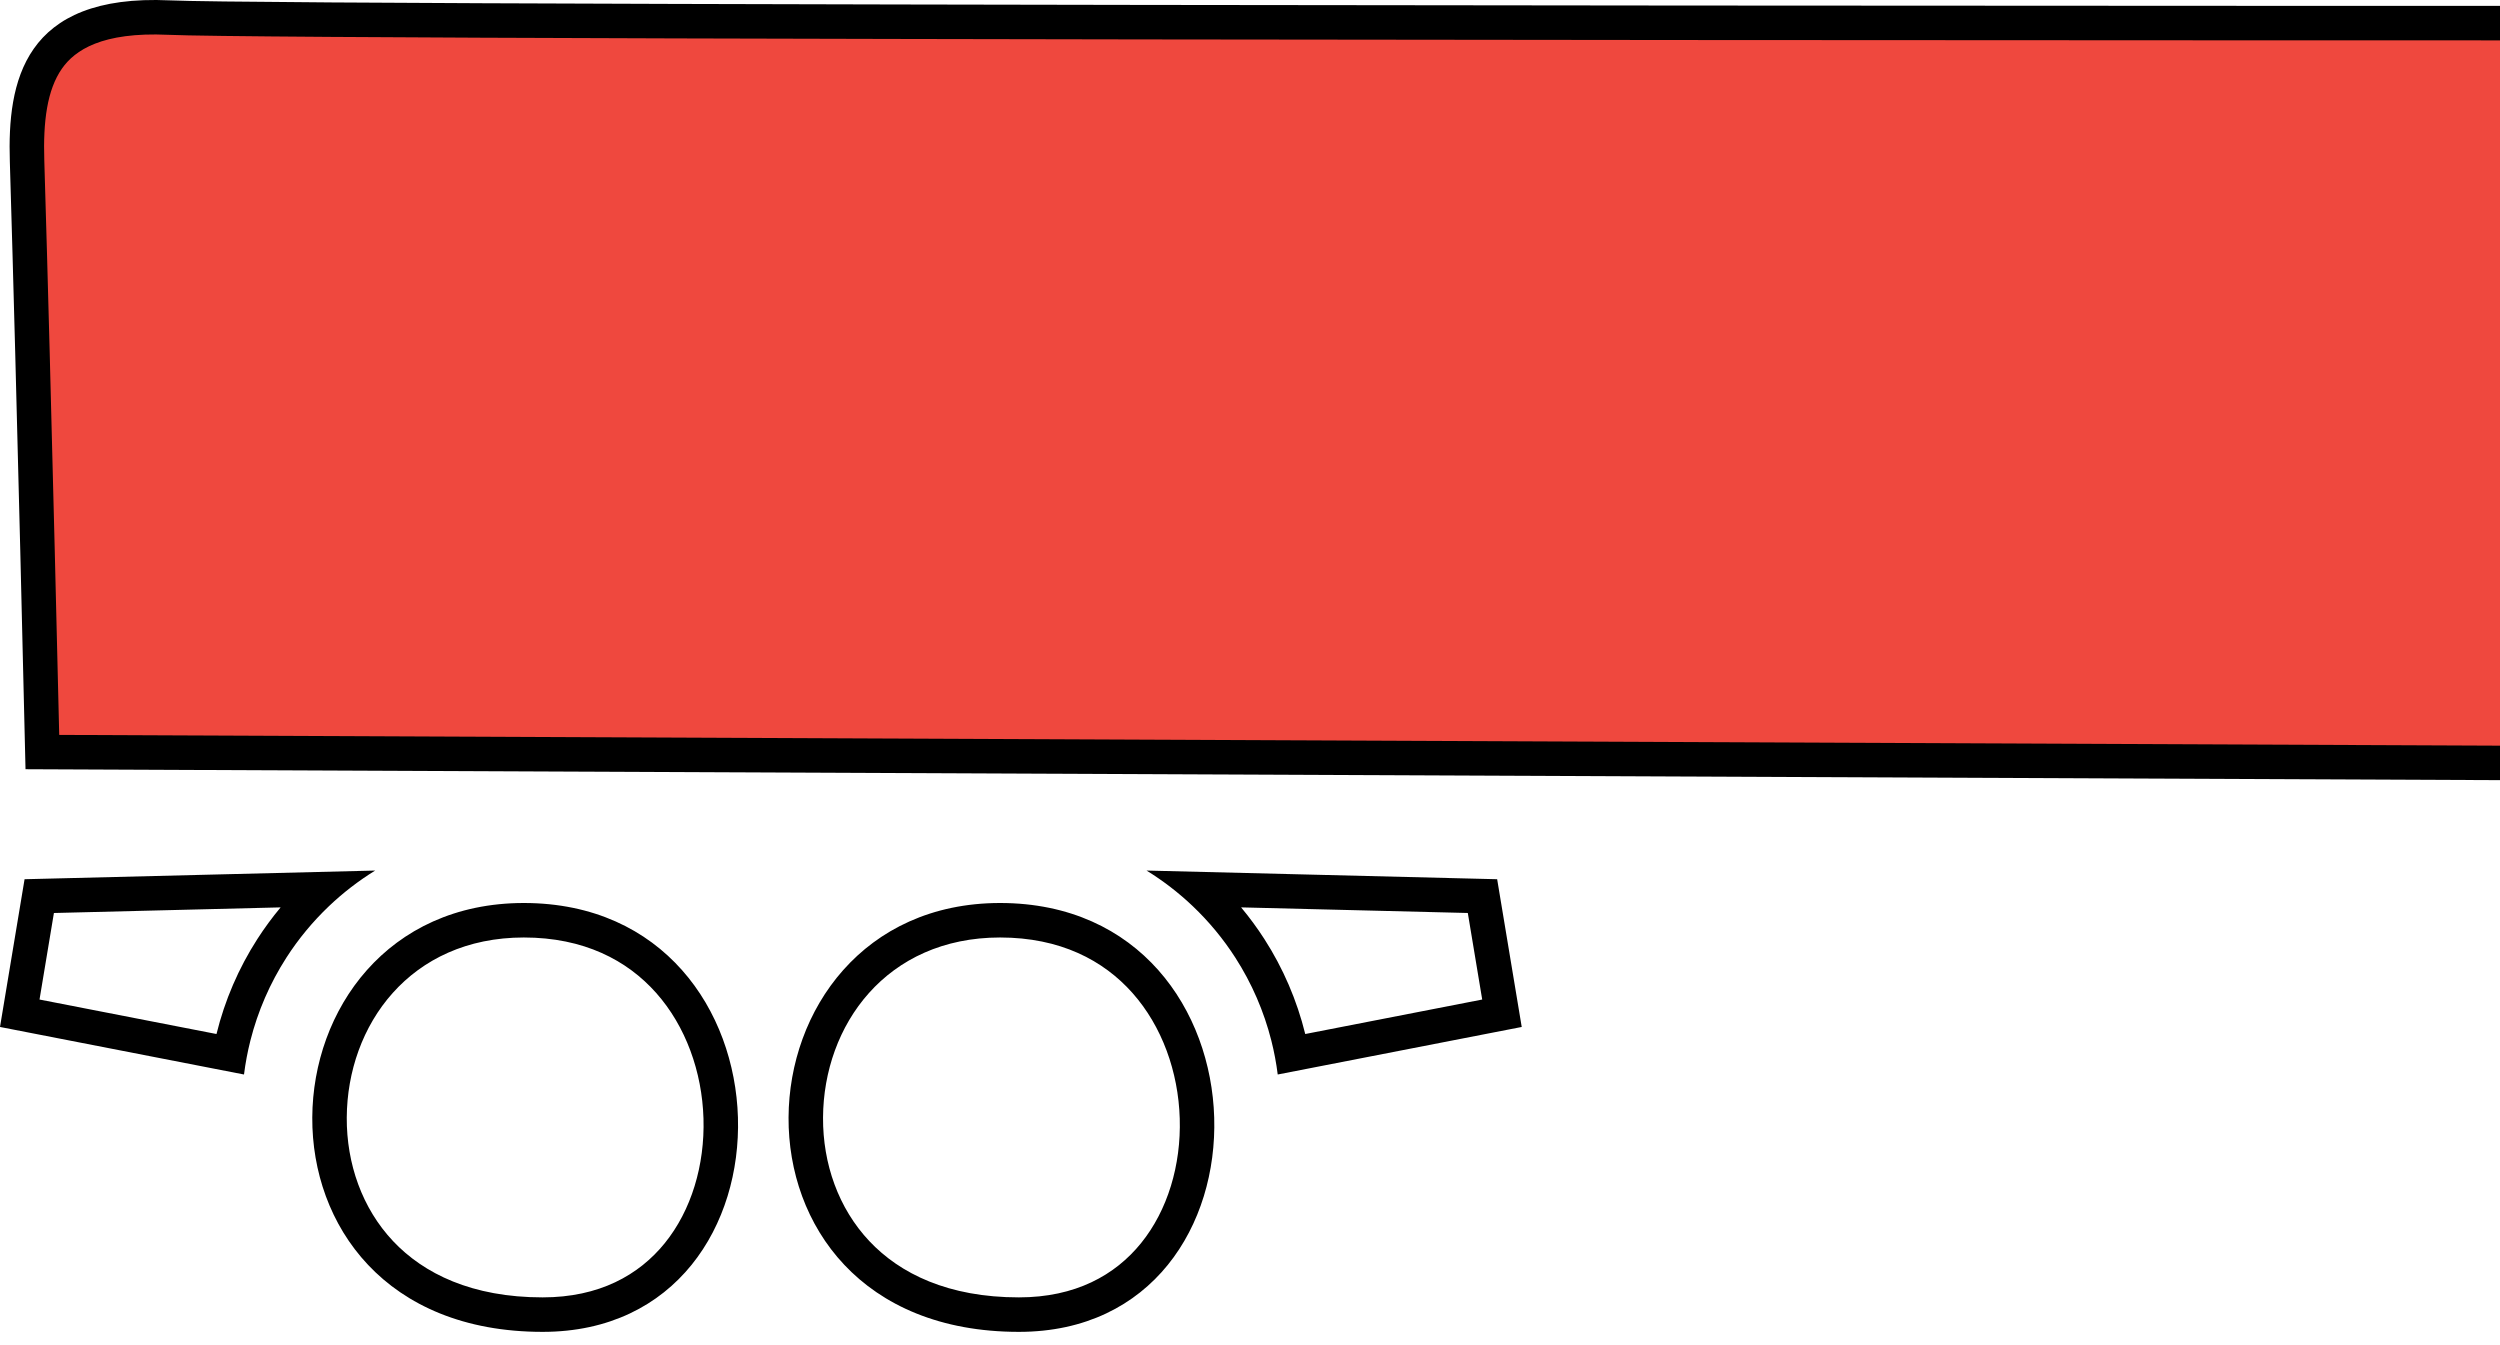
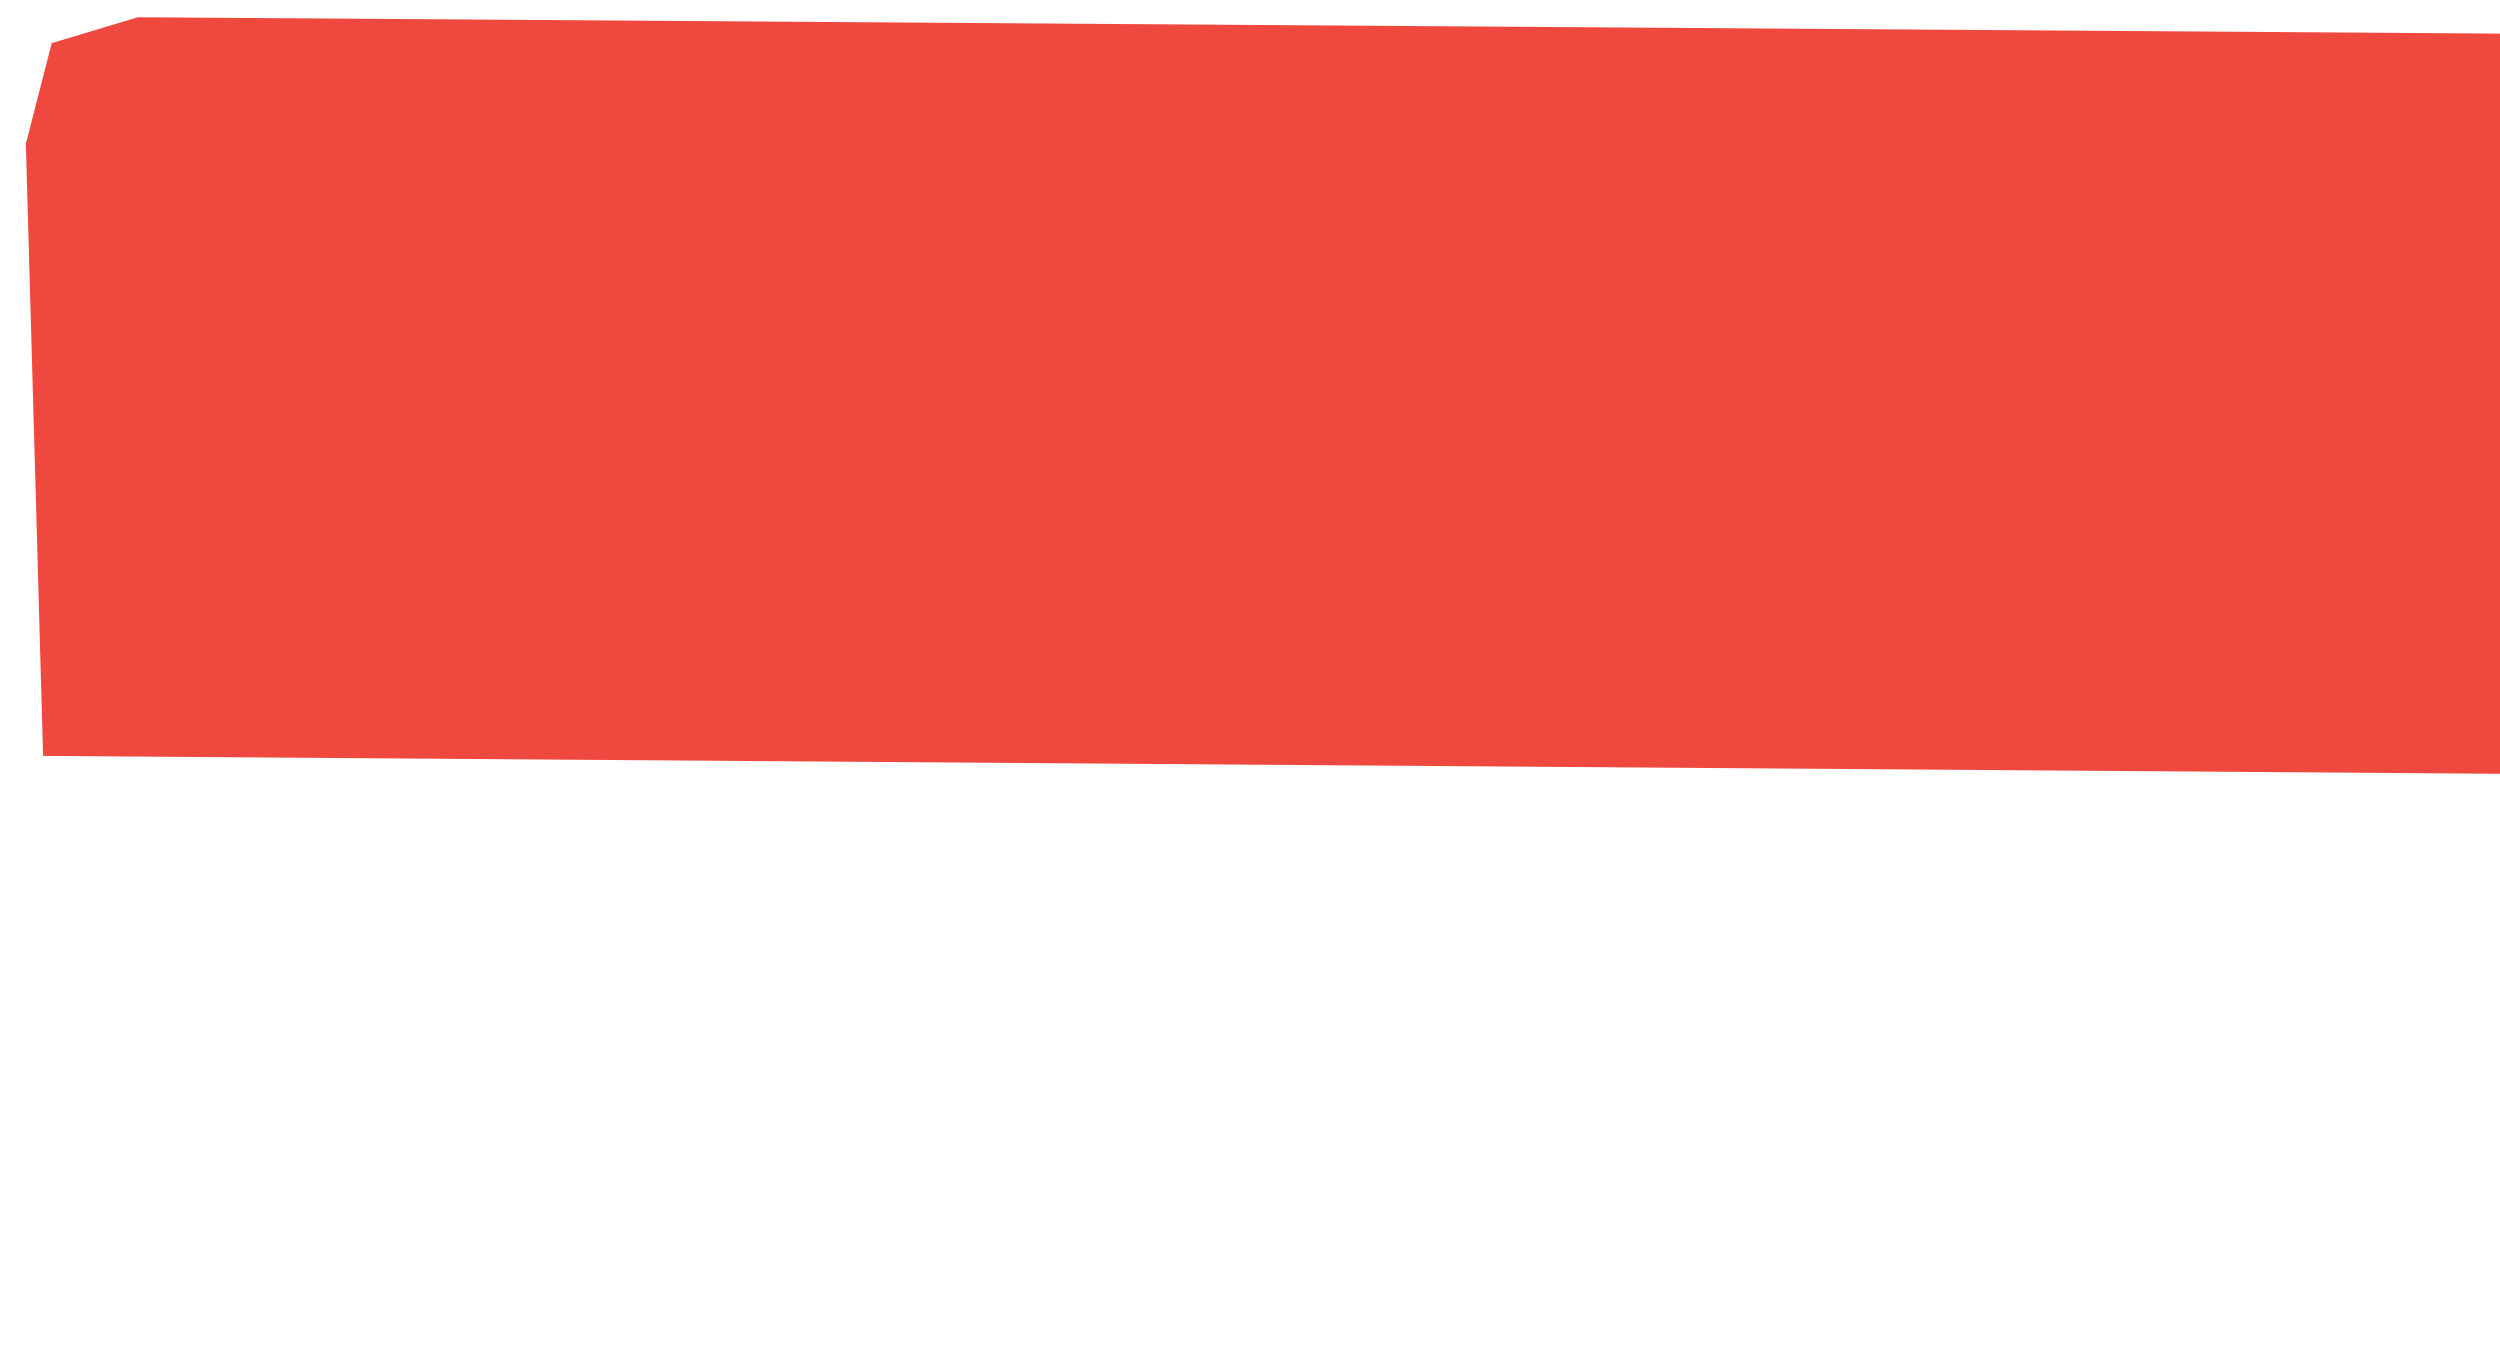
<svg xmlns="http://www.w3.org/2000/svg" width="145" height="78" viewBox="0 0 145 78" fill="none">
-   <path d="M201.5 2.342L8 1L3 2.5L1.5 8.342L2.5 43.842L208.5 45.342V35.342V23.842V10.842L206.5 5.342L201.5 2.342Z" fill="#EF483E" />
-   <path fill-rule="evenodd" clip-rule="evenodd" d="M234.347 18.456L247.764 18.078L245.007 13.375L217.327 12.716L216.628 51.214L195.877 51.892C198.786 55.035 200.433 59.134 200.833 63.287H214.798C215.507 54.646 221.835 46.259 233.09 46.259C238.857 46.259 243.38 48.417 246.524 51.771C249.024 54.437 250.594 57.796 251.281 61.289L258.996 58.482L258.939 38.615L238.404 36.97L234.347 18.456ZM260.934 36.769L261 59.881L249.632 64.018C249.583 63.336 249.497 62.656 249.376 61.982C248.077 54.752 242.657 48.259 233.09 48.259C222.623 48.259 216.904 56.347 216.734 64.536C216.729 64.786 216.729 65.037 216.734 65.287H198.929C198.929 60.297 196.953 55.27 193.084 51.984C192.227 51.256 191.278 50.614 190.236 50.076L214.663 49.277L215.364 10.669L246.168 11.402L251.2 19.982L236.817 20.387L240.04 35.094L260.934 36.769ZM1.48 44.615C1.48 44.615 0.976 22.707 0.57 9.356C0.428 4.782 1.326 -0.373 9.844 0.021C17.837 0.391 172.979 0.346 196.942 0.339L199.885 0.339C205.805 0.339 209.247 3.567 209.247 11.731C209.247 21.688 209.495 37.905 209.587 43.534C209.607 44.803 209.62 45.534 209.62 45.534L1.48 44.615ZM207.586 43.525C207.579 43.079 207.571 42.568 207.562 42C207.527 39.783 207.48 36.7 207.434 33.235C207.341 26.309 207.247 17.846 207.247 11.731C207.247 7.879 206.427 5.599 205.282 4.291C204.184 3.038 202.487 2.339 199.885 2.339C199.526 2.339 198.526 2.339 196.964 2.339C173.083 2.346 17.804 2.392 9.752 2.019C5.901 1.841 4.339 2.917 3.596 3.975C2.728 5.212 2.499 7.056 2.569 9.294L2.569 9.295C2.772 15.977 3 24.796 3.176 31.943C3.265 35.517 3.341 38.673 3.394 40.936C3.409 41.573 3.423 42.139 3.434 42.624L207.586 43.525ZM183.404 52.374C167.541 52.386 166.197 77.248 184.5 77.248C199.986 77.248 199.584 52.385 183.415 52.374C183.413 52.374 183.411 52.374 183.409 52.374C183.407 52.374 183.406 52.374 183.404 52.374ZM183.409 54.374C176.8 54.377 173.167 59.468 173.14 64.824C173.126 67.487 174.027 70.079 175.83 71.99C177.607 73.873 180.404 75.248 184.5 75.248C187.78 75.248 190.083 73.958 191.584 72.104C193.124 70.202 193.91 67.583 193.829 64.873C193.748 62.167 192.804 59.526 191.086 57.591C189.402 55.694 186.892 54.376 183.409 54.374ZM175.835 50.492C174.869 51.088 173.97 51.781 173.153 52.559C172.218 53.449 171.388 54.451 170.685 55.544C169.731 57.028 169.027 58.654 168.597 60.356C168.434 61.001 168.31 61.657 168.227 62.321L154.075 59.564L155.5 50.995L175.835 50.492ZM170.351 52.628L157.202 52.953L156.367 57.973L166.631 59.973C167.111 58.023 167.911 56.16 169.003 54.462C169.415 53.822 169.866 53.209 170.351 52.628ZM30.387 52.374C30.386 52.374 30.384 52.374 30.382 52.374C30.38 52.374 30.378 52.374 30.376 52.374C14.513 52.386 13.17 77.248 31.473 77.248C46.959 77.248 46.557 52.385 30.387 52.374ZM30.382 54.374C23.773 54.377 20.141 59.467 20.112 64.822C20.098 67.485 20.999 70.078 22.802 71.989C24.579 73.872 27.377 75.248 31.473 75.248C34.753 75.248 37.056 73.957 38.557 72.103C40.097 70.201 40.883 67.581 40.802 64.871C40.72 62.165 39.776 59.524 38.057 57.589C36.373 55.693 33.864 54.375 30.382 54.374ZM58.005 52.374C58.004 52.374 58.002 52.374 58 52.374C42.137 52.386 40.794 77.248 59.096 77.248C74.582 77.248 74.18 52.385 58.011 52.374C58.009 52.374 58.007 52.374 58.005 52.374ZM58.005 54.374C51.396 54.377 47.764 59.468 47.736 64.824C47.722 67.487 48.624 70.079 50.427 71.99C52.203 73.873 55.001 75.248 59.096 75.248C62.376 75.248 64.679 73.958 66.18 72.104C67.72 70.202 68.507 67.583 68.425 64.873C68.344 62.167 67.4 59.526 65.682 57.591C63.998 55.694 61.488 54.376 58.005 54.374ZM19.078 52.559C19.895 51.781 20.794 51.088 21.76 50.492L1.425 50.995L0 59.564L14.152 62.321C14.235 61.658 14.359 61.001 14.522 60.356C14.952 58.654 15.656 57.029 16.61 55.544C17.313 54.451 18.143 53.45 19.078 52.559ZM16.277 52.628L3.127 52.954L2.292 57.973L12.556 59.973C13.036 58.023 13.836 56.16 14.928 54.462C15.34 53.822 15.791 53.209 16.277 52.628ZM240.805 57.589C239.121 55.693 236.61 54.375 233.129 54.374C226.52 54.377 222.887 59.467 222.859 64.822C222.845 67.485 223.746 70.078 225.549 71.989C227.326 73.872 230.123 75.248 234.219 75.248C237.503 75.248 239.807 73.957 241.308 72.103C242.848 70.201 243.635 67.581 243.552 64.872C243.47 62.166 242.525 59.525 240.805 57.589ZM71.984 52.628C72.469 53.209 72.92 53.822 73.332 54.462C74.424 56.16 75.224 58.023 75.704 59.973L85.968 57.973L85.133 52.953L71.984 52.628ZM69.182 52.559C70.117 53.449 70.947 54.451 71.65 55.544C72.604 57.028 73.308 58.654 73.738 60.356C73.901 61.001 74.025 61.657 74.108 62.321L88.26 59.564L86.835 50.995L66.5 50.492C67.466 51.088 68.365 51.781 69.182 52.559ZM233.134 52.374C249.303 52.385 249.716 77.248 234.219 77.248C215.916 77.248 217.26 52.385 233.123 52.374C233.125 52.374 233.127 52.374 233.128 52.374C233.13 52.374 233.132 52.374 233.134 52.374Z" fill="black" />
+   <path d="M201.5 2.342L8 1L3 2.5L1.5 8.342L2.5 43.842L208.5 45.342V35.342V23.842L206.5 5.342L201.5 2.342Z" fill="#EF483E" />
</svg>